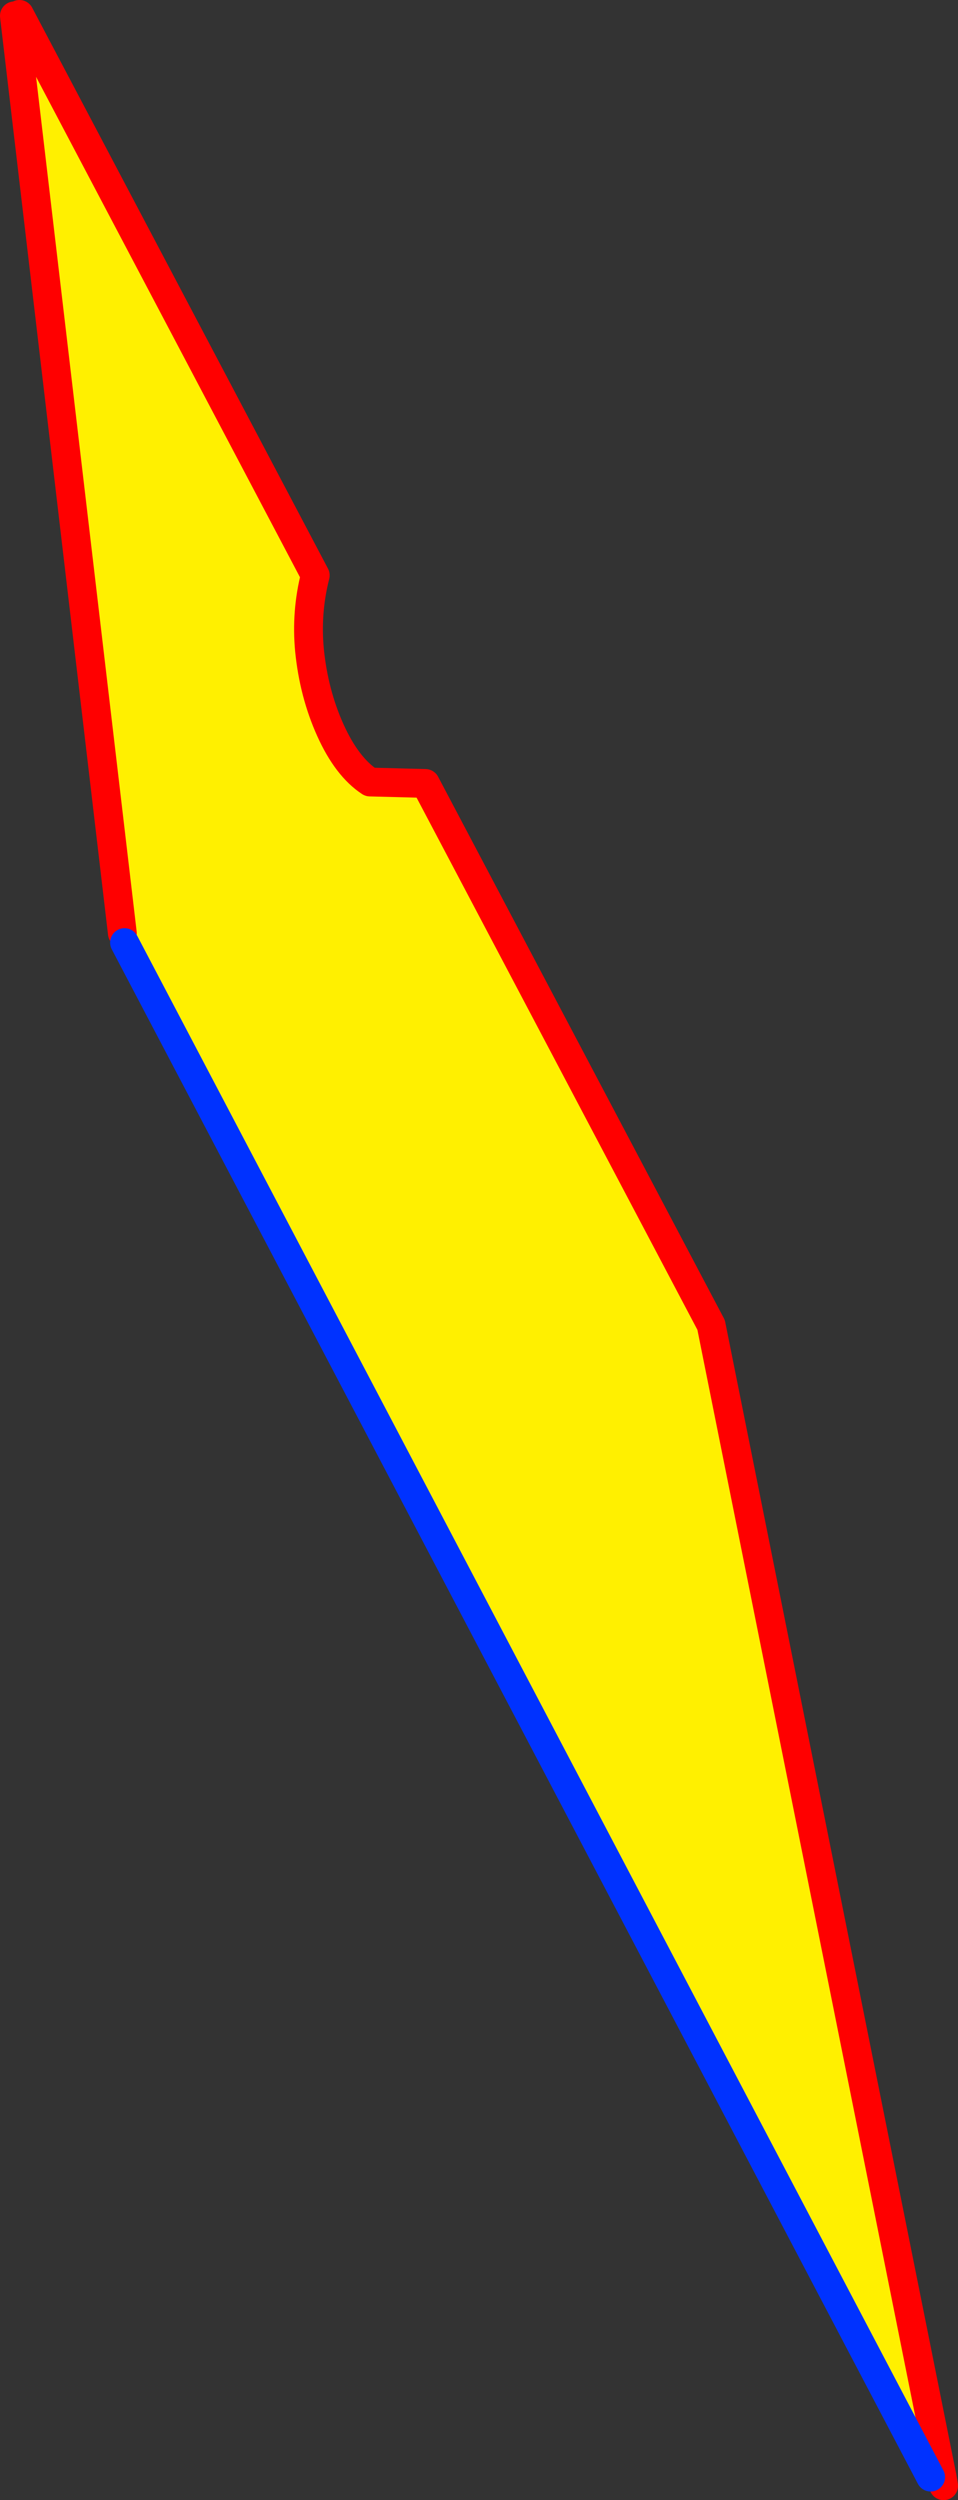
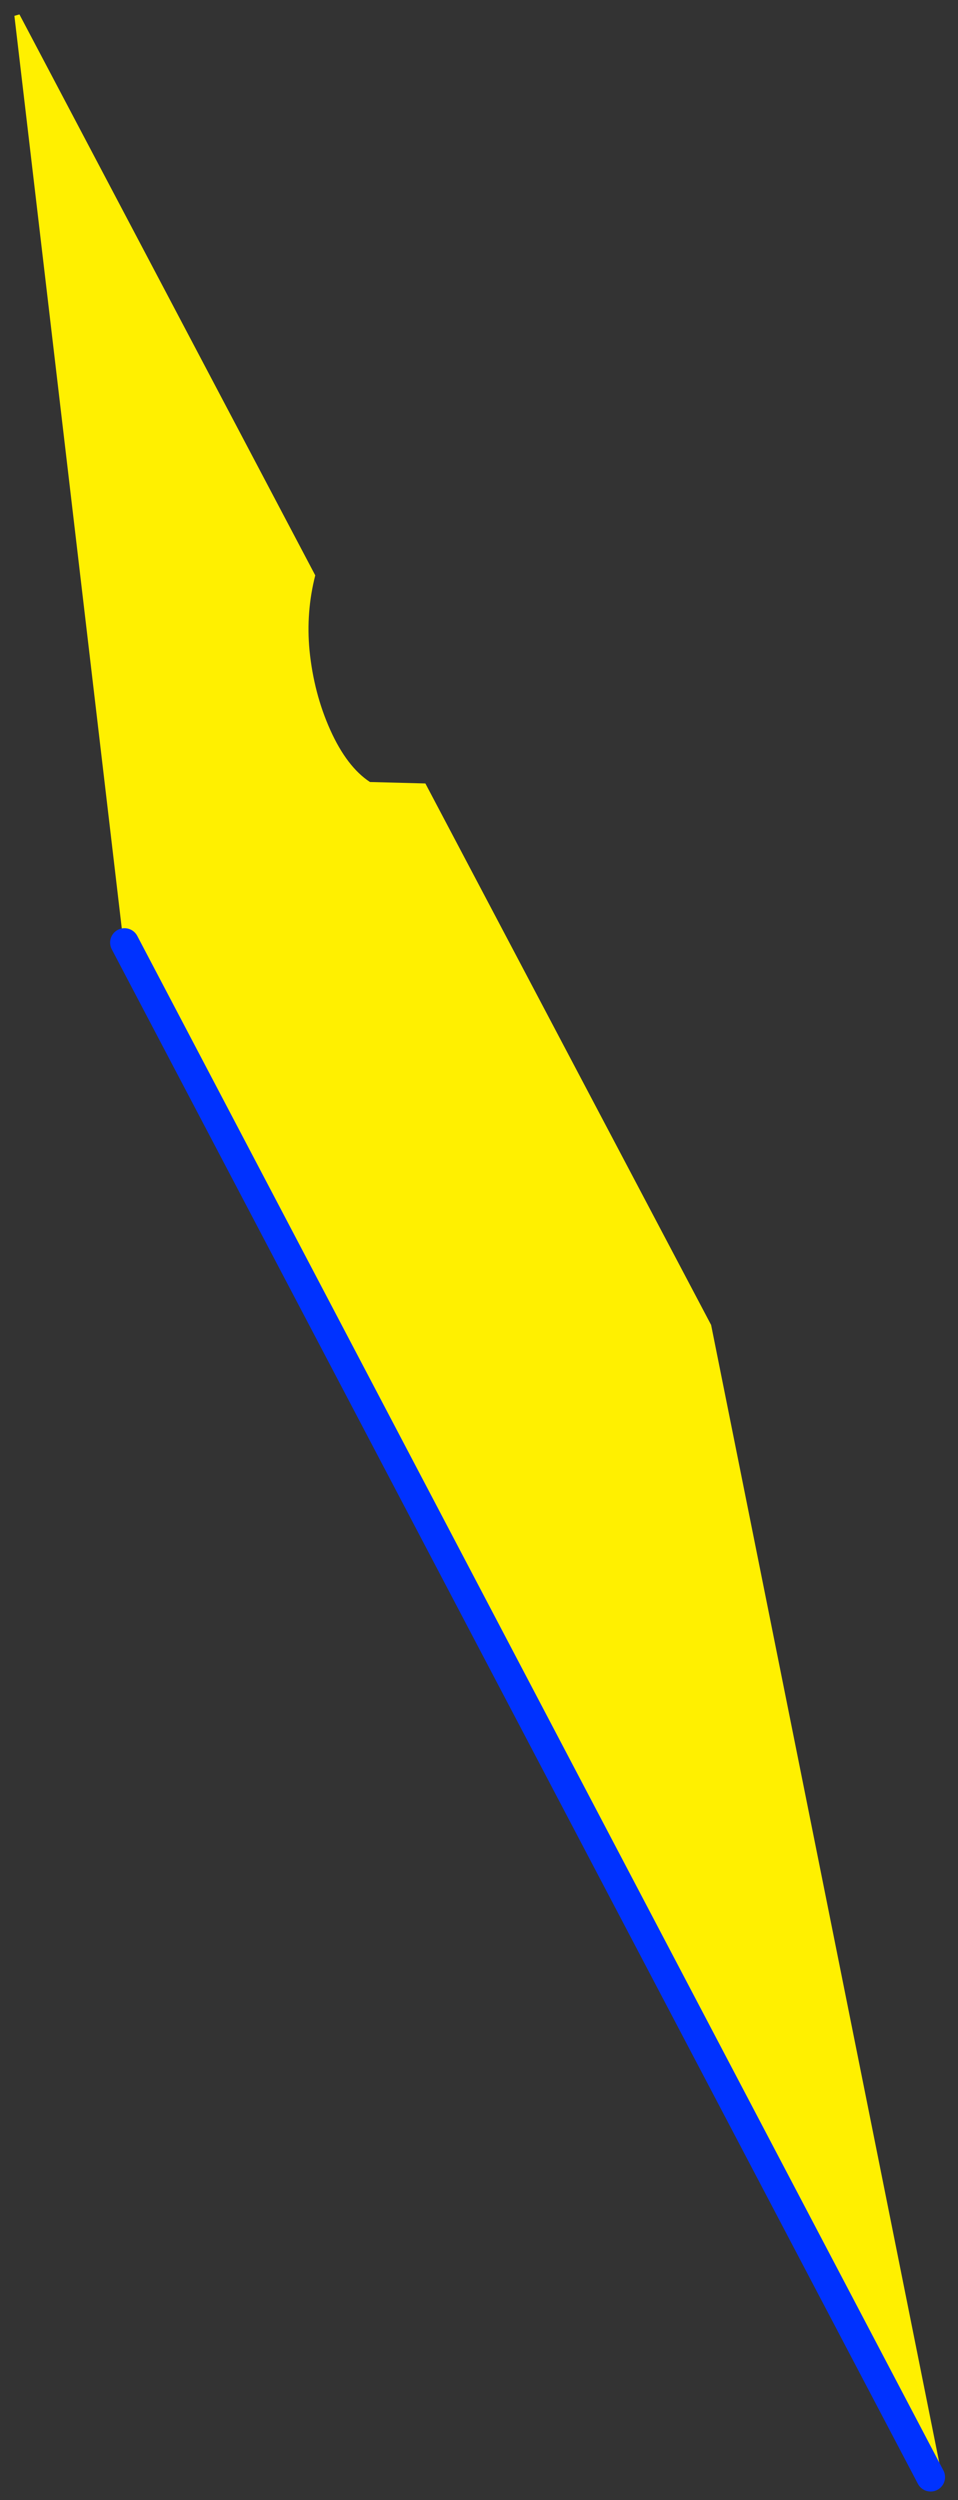
<svg xmlns="http://www.w3.org/2000/svg" height="173.6px" width="66.55px">
  <rect width="100%" height="100%" fill="#333333" stroke="none" />
  <g transform="matrix(1.0, 0.0, 0.0, 1.0, -222.35, -199.3)">
    <path d="M223.7 200.3 L244.25 239.25 Q243.6 241.8 243.85 244.45 244.15 247.45 245.3 250.0 246.45 252.55 248.05 253.6 L251.9 253.7 271.75 291.3 287.8 371.3 287.4 371.4 287.4 371.3 287.0 371.3 231.0 264.75 230.85 264.1 223.35 200.4 223.7 200.3" fill="#fff000" fill-rule="evenodd" stroke="none" />
-     <path d="M287.8 371.3 L271.75 291.3 251.9 253.7 248.05 253.6 Q246.45 252.55 245.3 250.0 244.15 247.45 243.85 244.45 243.6 241.8 244.25 239.25 L223.7 200.3 M223.35 200.4 L230.85 264.1 M287.8 371.3 L287.9 371.9" fill="none" stroke="#ff0000" stroke-linecap="round" stroke-linejoin="round" stroke-width="2.0" />
    <path d="M231.0 264.75 L287.0 371.3" fill="none" stroke="#0032ff" stroke-linecap="round" stroke-linejoin="round" stroke-width="2.0" />
  </g>
</svg>